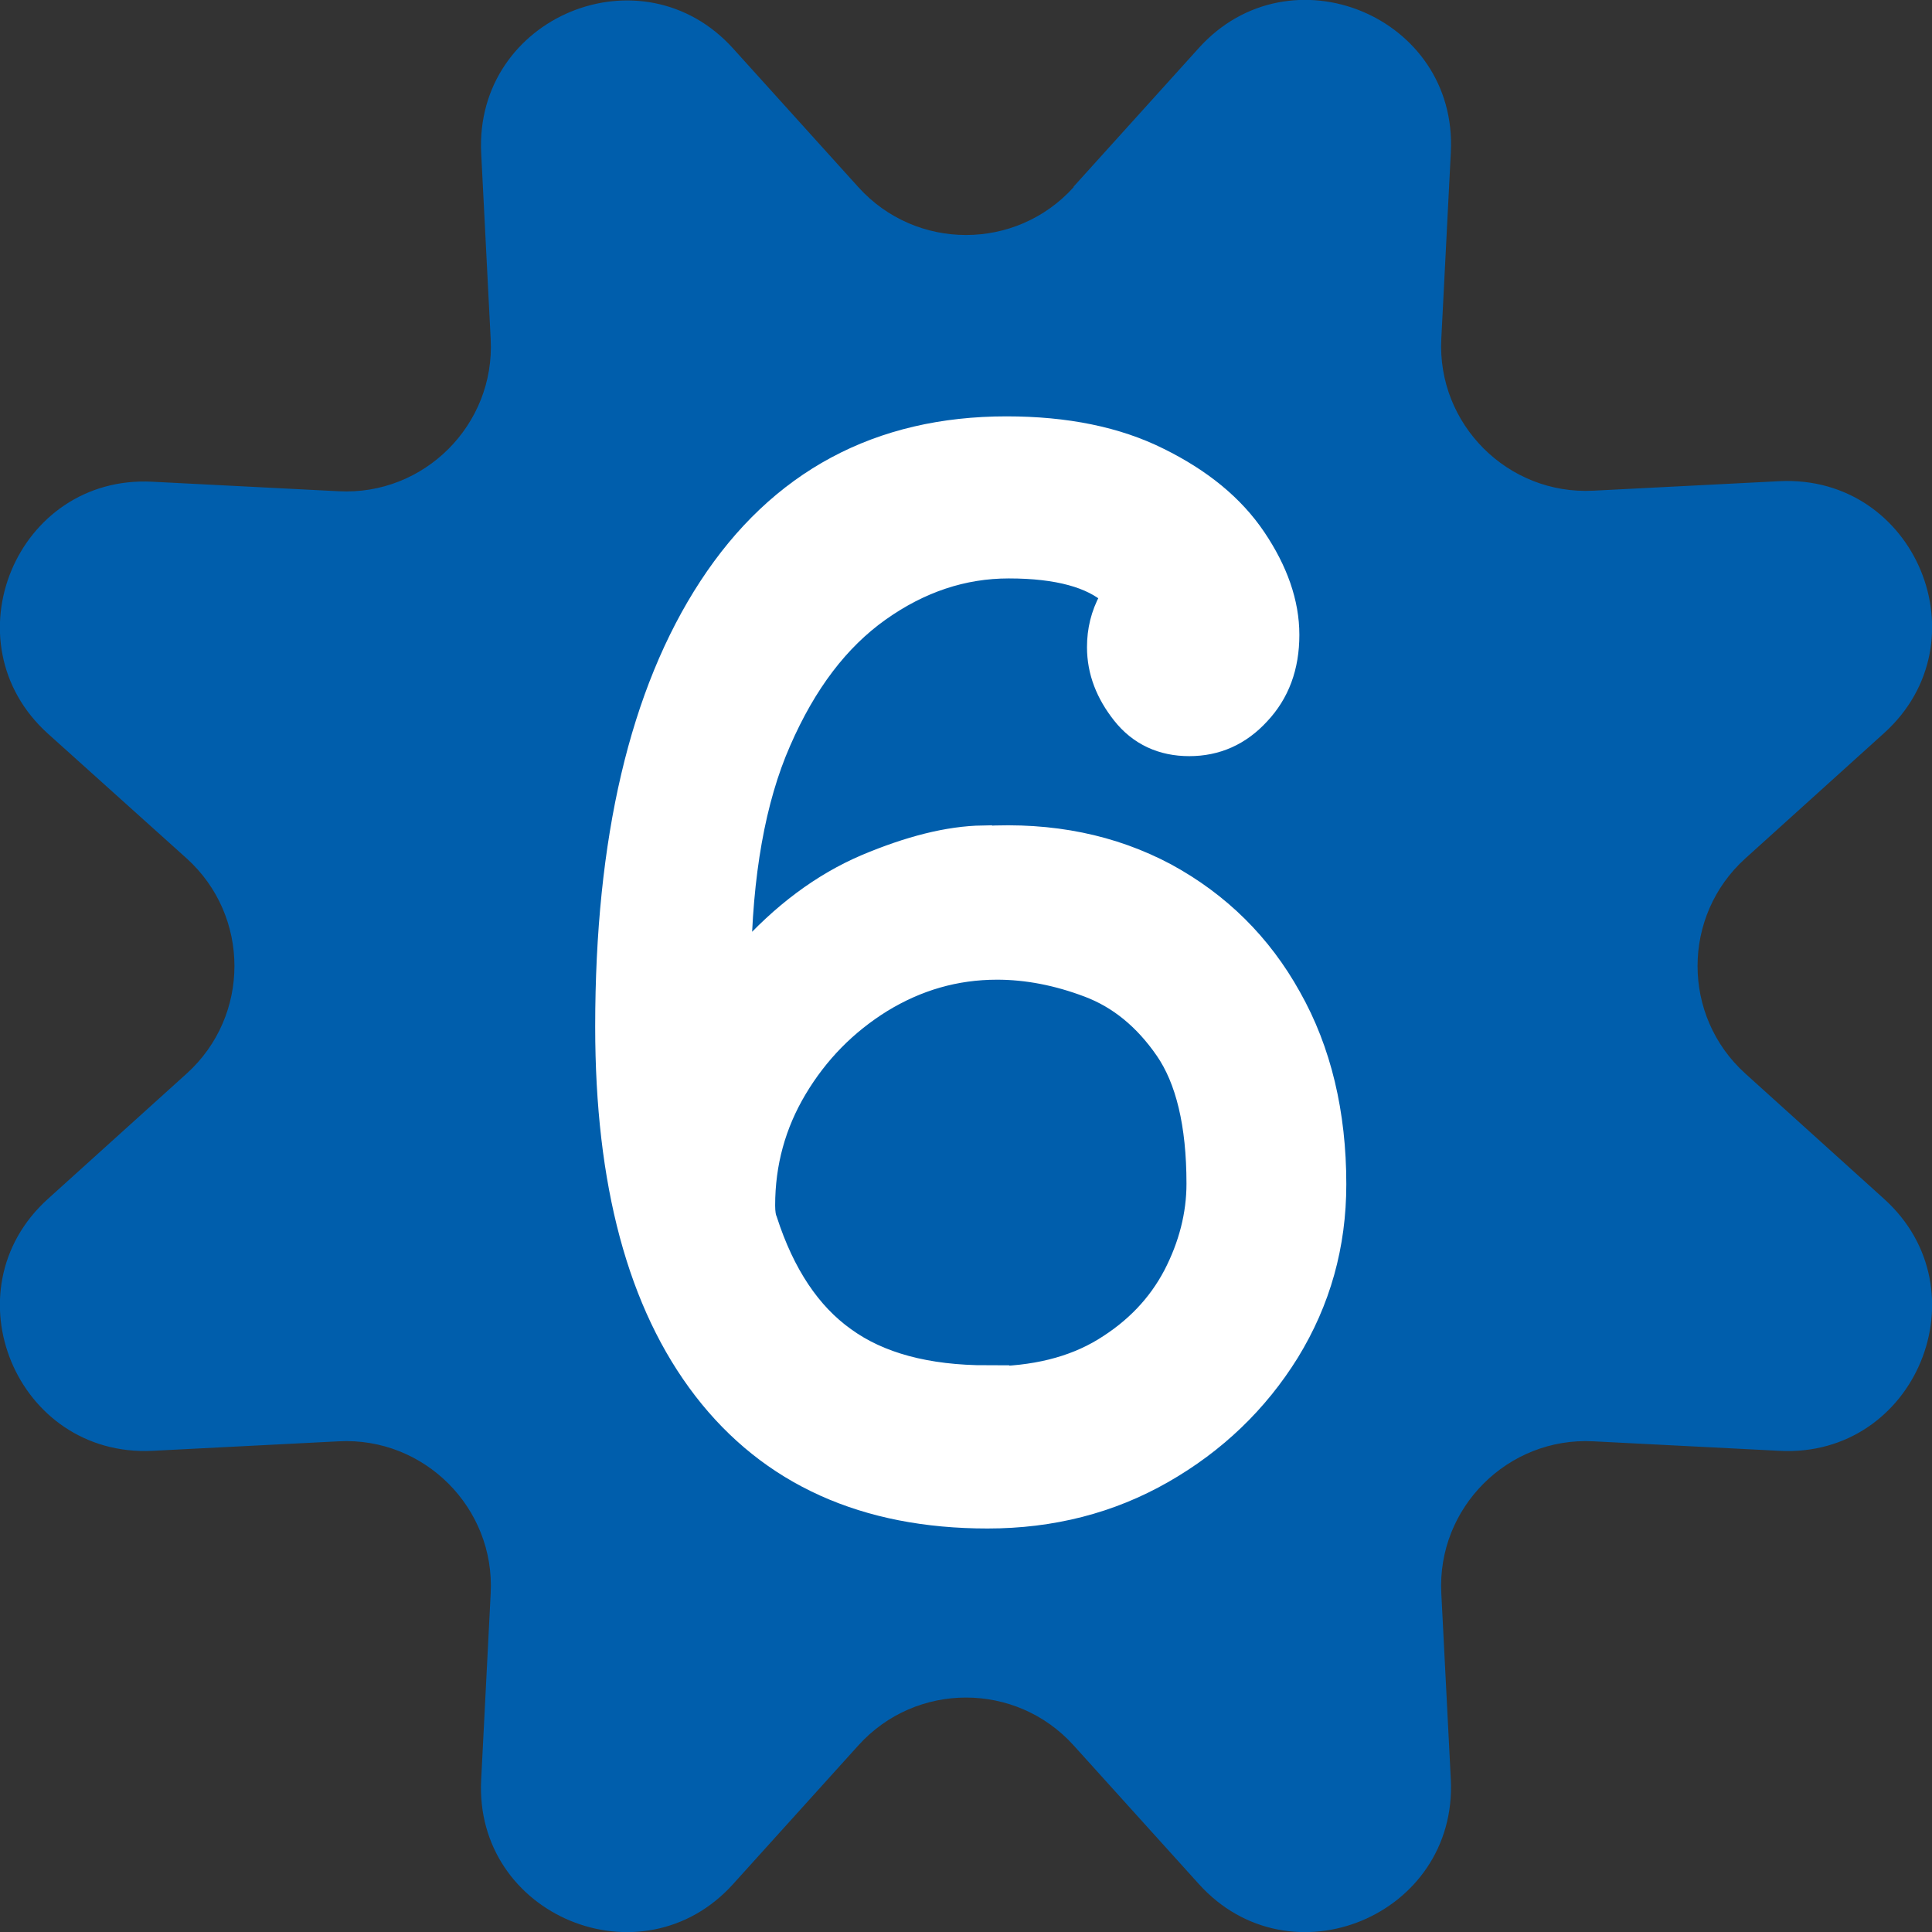
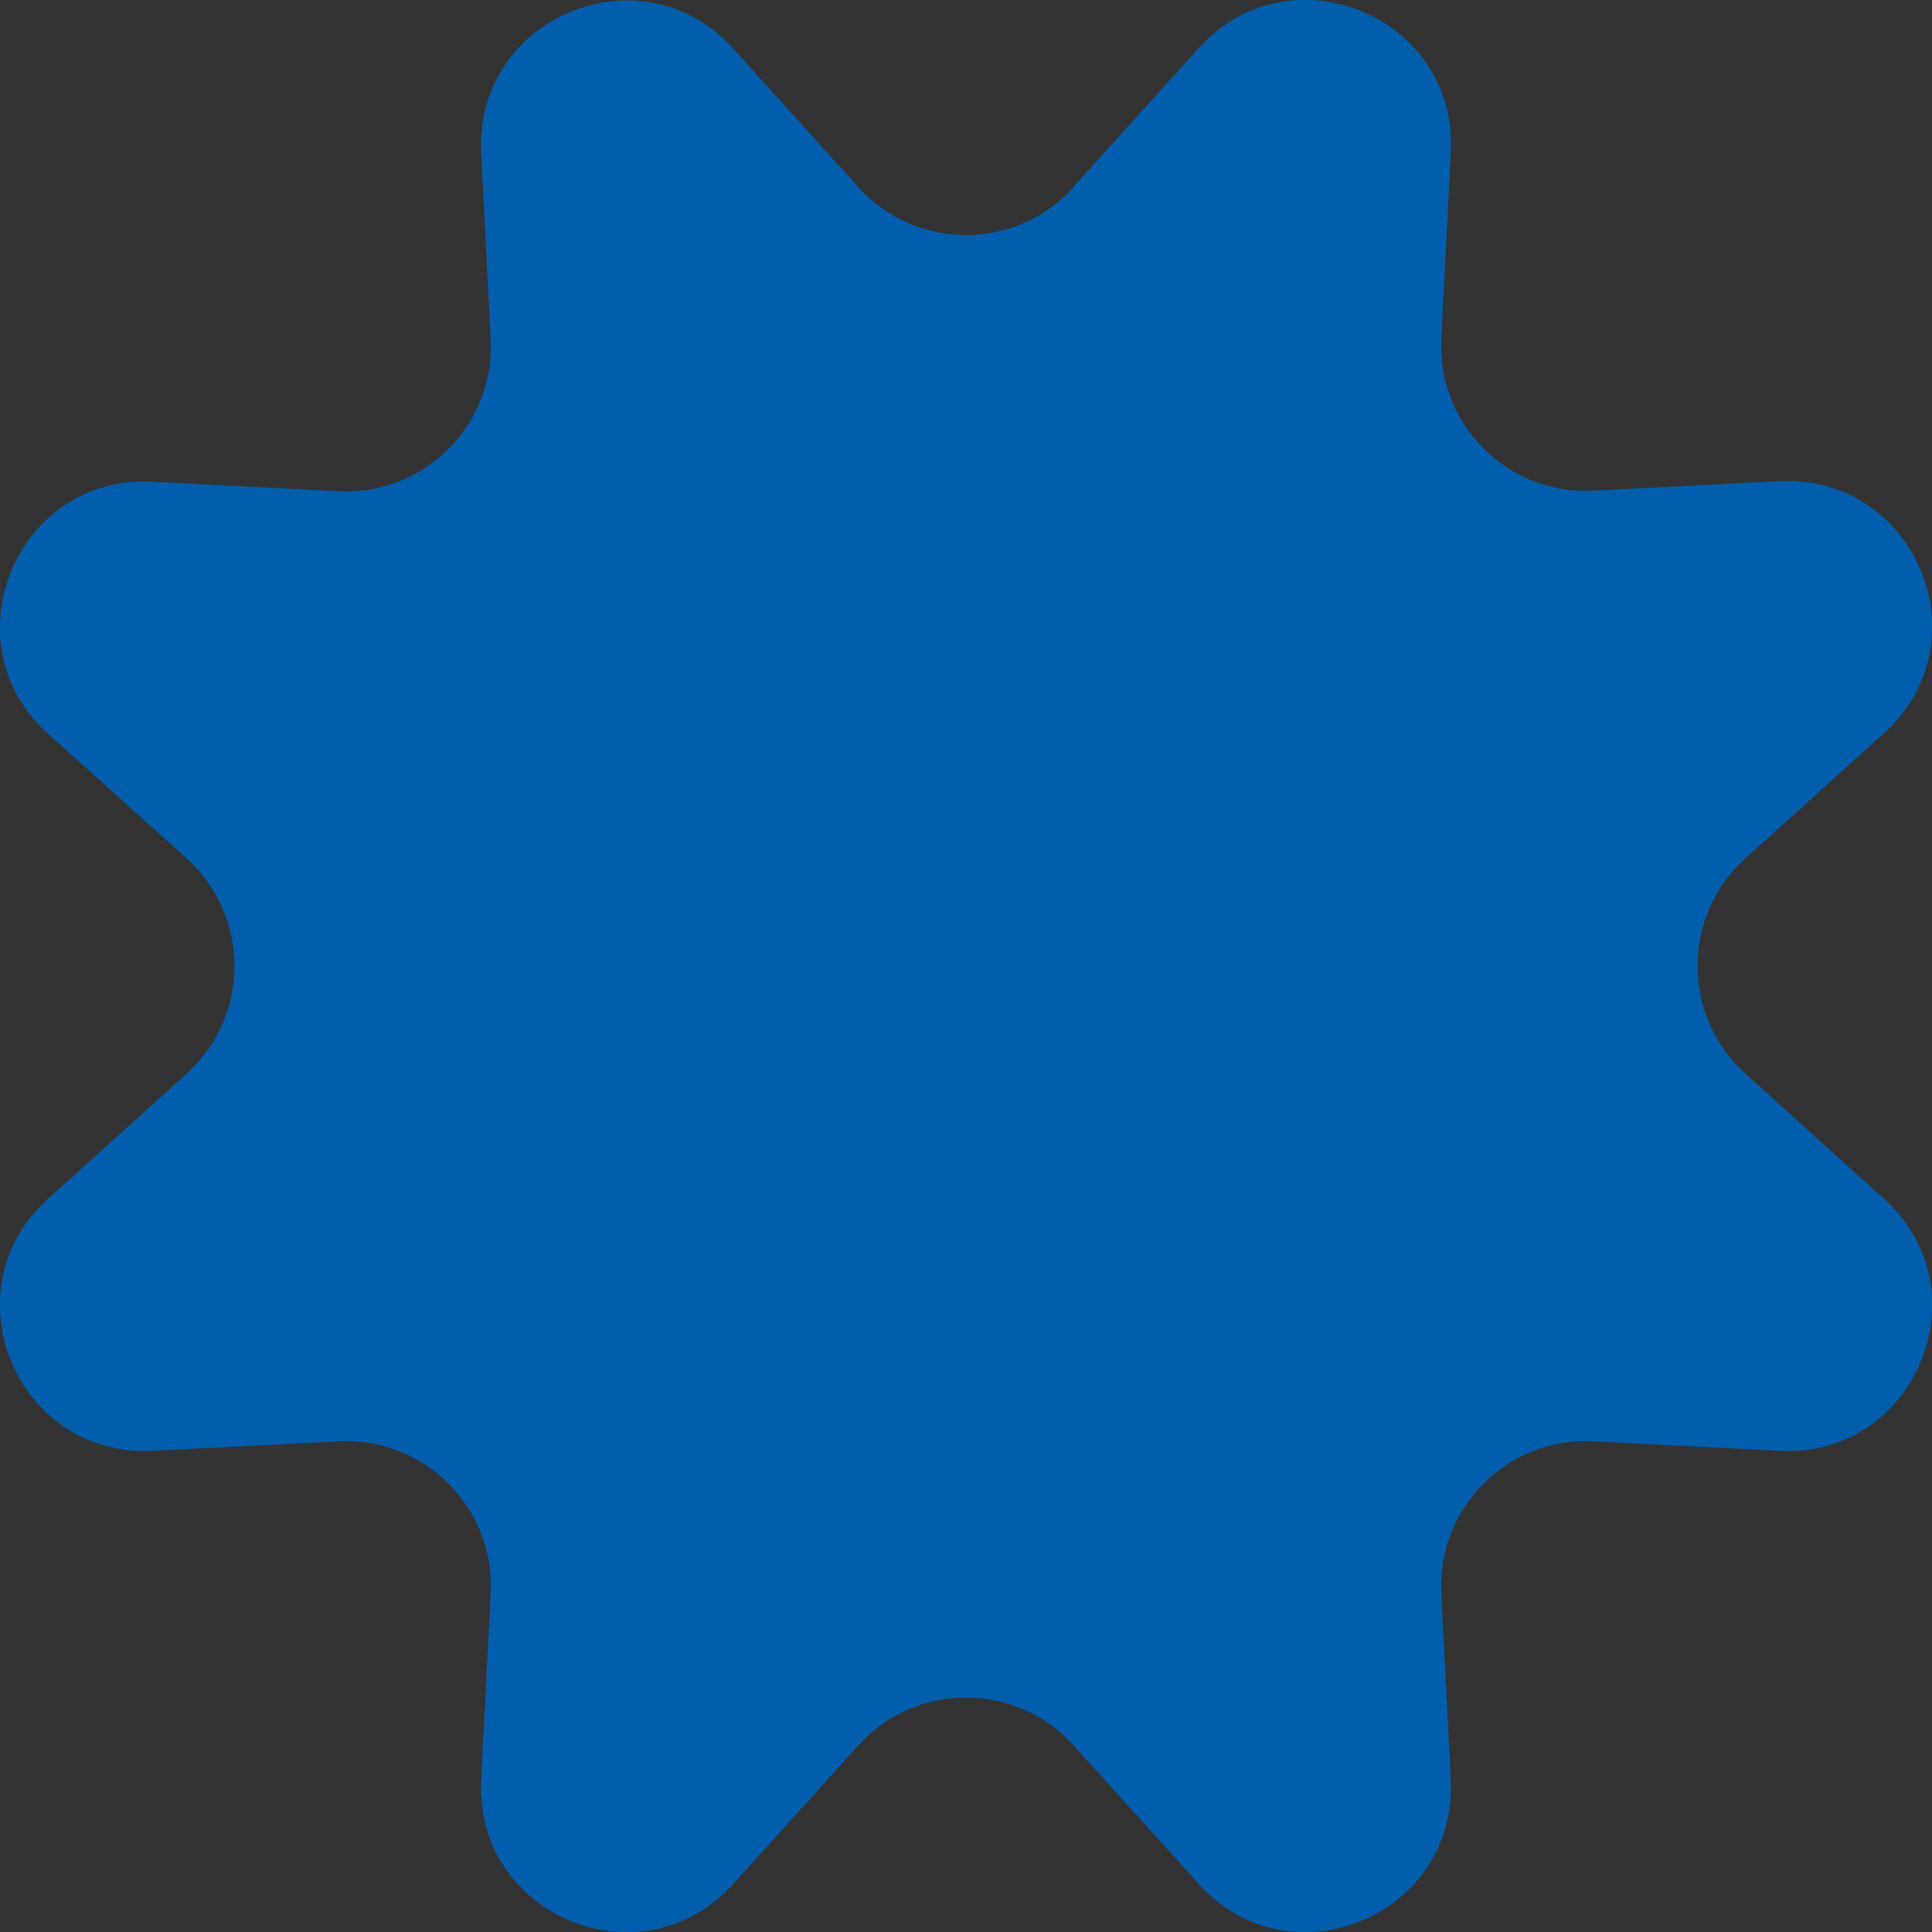
<svg xmlns="http://www.w3.org/2000/svg" id="_イヤー_2" width="34.57" height="34.57" viewBox="0 0 34.57 34.57">
  <rect x="0" y="0" width="34.57" height="34.57" fill="#333333" stroke="none" />
  <defs>
    <style>.cls-1{fill:#005eac;}.cls-2{fill:#fff;stroke:#fff;stroke-linecap:round;stroke-miterlimit:10;stroke-width:.78px;}</style>
  </defs>
  <g id="menu">
    <g>
      <path class="cls-1" d="M19.21,3.34l2.24-2.48c1.63-1.81,4.64-.57,4.51,1.87l-.17,3.33c-.08,1.53,1.19,2.8,2.72,2.72l3.33-.17c2.44-.12,3.68,2.88,1.87,4.51l-2.48,2.24c-1.14,1.03-1.14,2.82,0,3.85l2.48,2.24c1.81,1.63,.57,4.64-1.87,4.51l-3.33-.17c-1.53-.08-2.8,1.19-2.72,2.72l.17,3.33c.12,2.44-2.88,3.68-4.51,1.87l-2.24-2.48c-1.03-1.14-2.82-1.14-3.85,0l-2.24,2.48c-1.63,1.81-4.64,.57-4.51-1.87l.17-3.33c.08-1.53-1.19-2.8-2.72-2.72l-3.33,.17c-2.44,.12-3.68-2.88-1.87-4.51l2.48-2.24c1.14-1.03,1.14-2.82,0-3.85L.86,13.13c-1.81-1.63-.57-4.64,1.87-4.51l3.33,.17c1.53,.08,2.8-1.19,2.72-2.72l-.17-3.33c-.12-2.44,2.88-3.68,4.51-1.87l2.24,2.48c1.03,1.14,2.82,1.14,3.85,0Z" />
-       <path class="cls-2" d="M17.6,15.17c1.2-.07,2.25,.15,3.17,.64,.92,.5,1.64,1.21,2.15,2.13,.52,.92,.78,2.01,.78,3.25,0,1.06-.27,2.02-.81,2.9-.54,.87-1.27,1.57-2.18,2.09s-1.92,.78-3.04,.78c-2.14,0-3.78-.74-4.92-2.22-1.14-1.48-1.71-3.6-1.71-6.37,0-3.32,.61-5.91,1.82-7.76,1.21-1.85,2.93-2.77,5.15-2.77,1.04,0,1.92,.18,2.64,.54,.73,.36,1.28,.81,1.65,1.36,.37,.55,.56,1.09,.56,1.62s-.16,.95-.47,1.28c-.31,.34-.68,.5-1.11,.5s-.78-.16-1.04-.49-.4-.68-.4-1.07c0-.27,.06-.52,.19-.76,.08-.13,.07-.24-.02-.33-.4-.35-1.05-.53-1.96-.53-.86,0-1.67,.27-2.43,.81-.76,.54-1.37,1.34-1.84,2.42-.47,1.07-.71,2.44-.73,4.08,0,.1,.04,.15,.12,.15s.18-.07,.31-.2c.64-.72,1.34-1.24,2.09-1.56,.76-.32,1.43-.49,2.02-.5Zm.07,9.67c.86,0,1.59-.18,2.18-.54,.59-.36,1.03-.82,1.33-1.39,.29-.56,.44-1.14,.44-1.73,0-1.09-.2-1.93-.6-2.51-.4-.58-.89-.98-1.47-1.2-.58-.22-1.15-.33-1.71-.33-.78,0-1.5,.21-2.17,.62-.66,.41-1.19,.95-1.59,1.62-.4,.67-.6,1.4-.6,2.19,0,.15,.02,.26,.05,.33,.32,.99,.81,1.73,1.47,2.2,.66,.48,1.55,.72,2.67,.72Z" />
    </g>
  </g>
</svg>